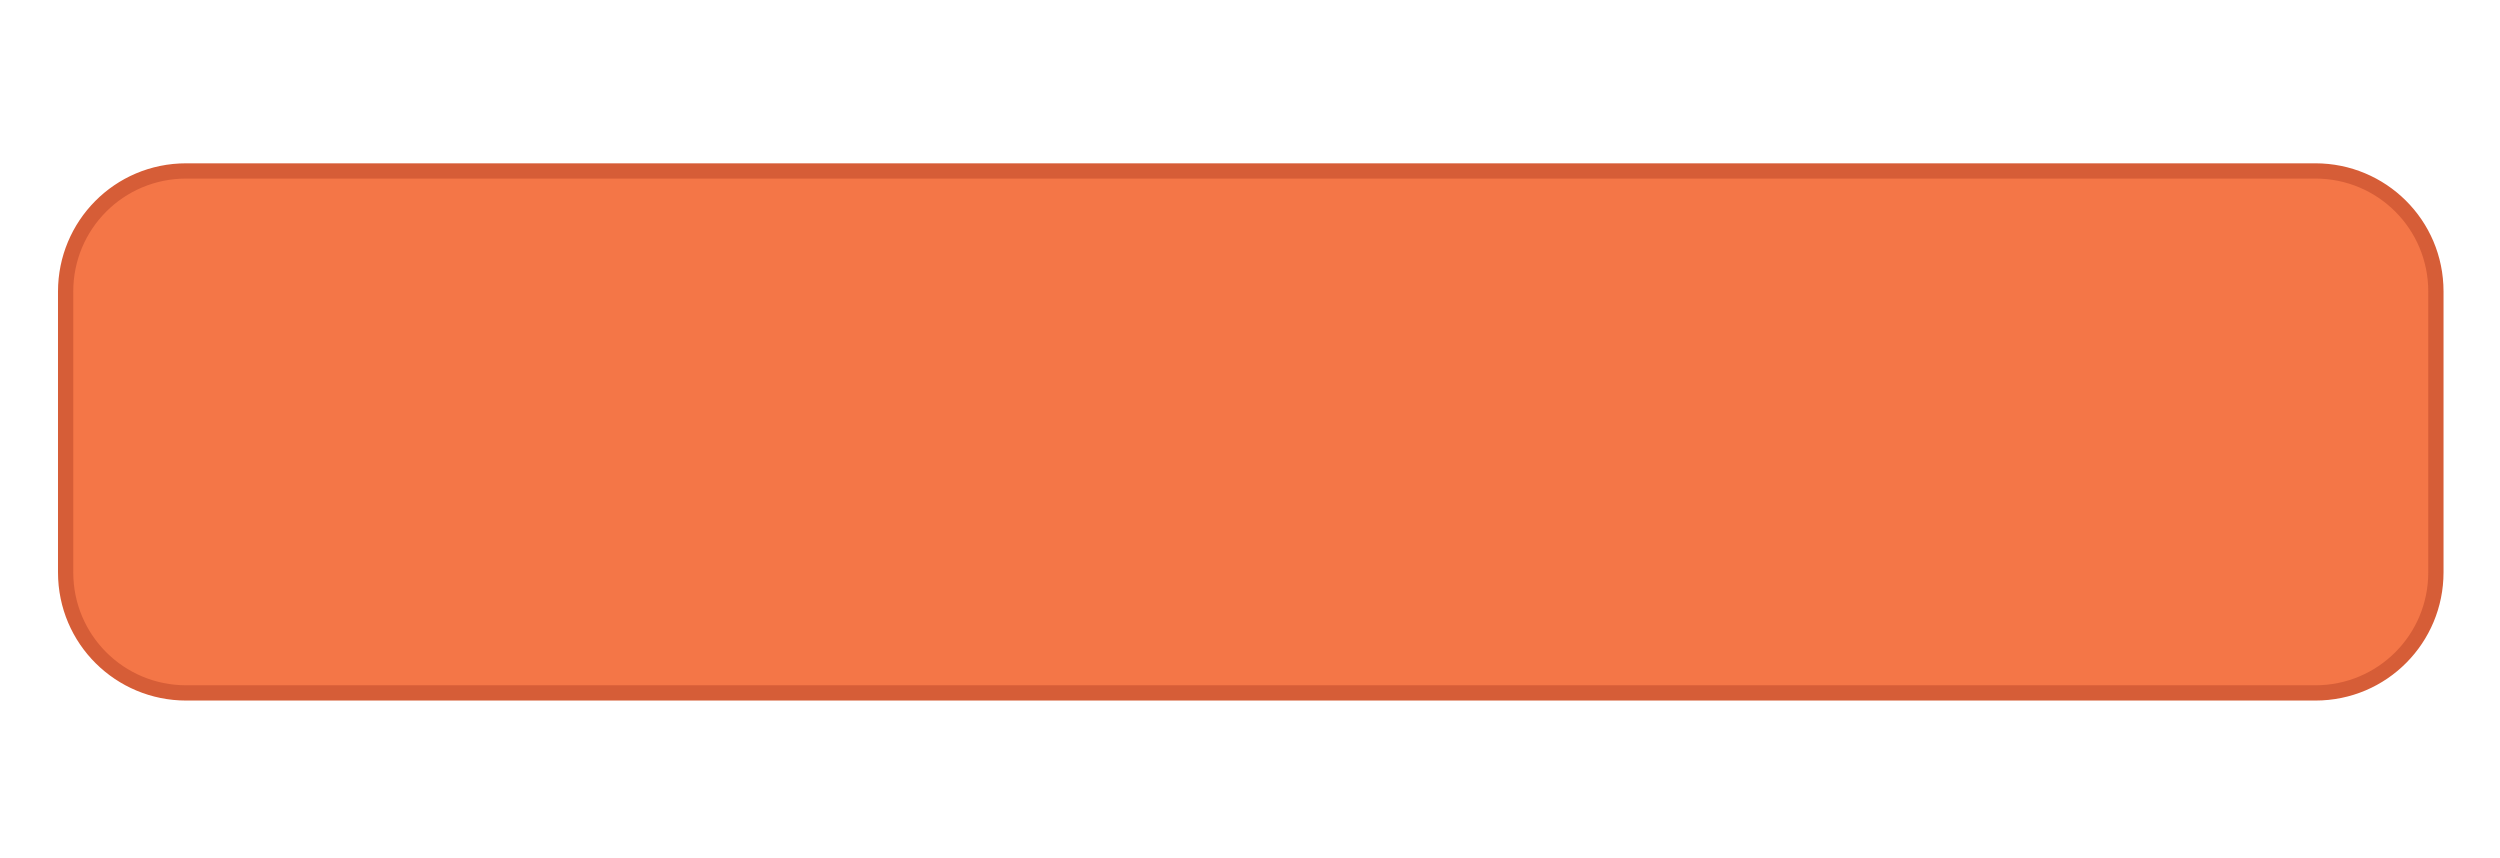
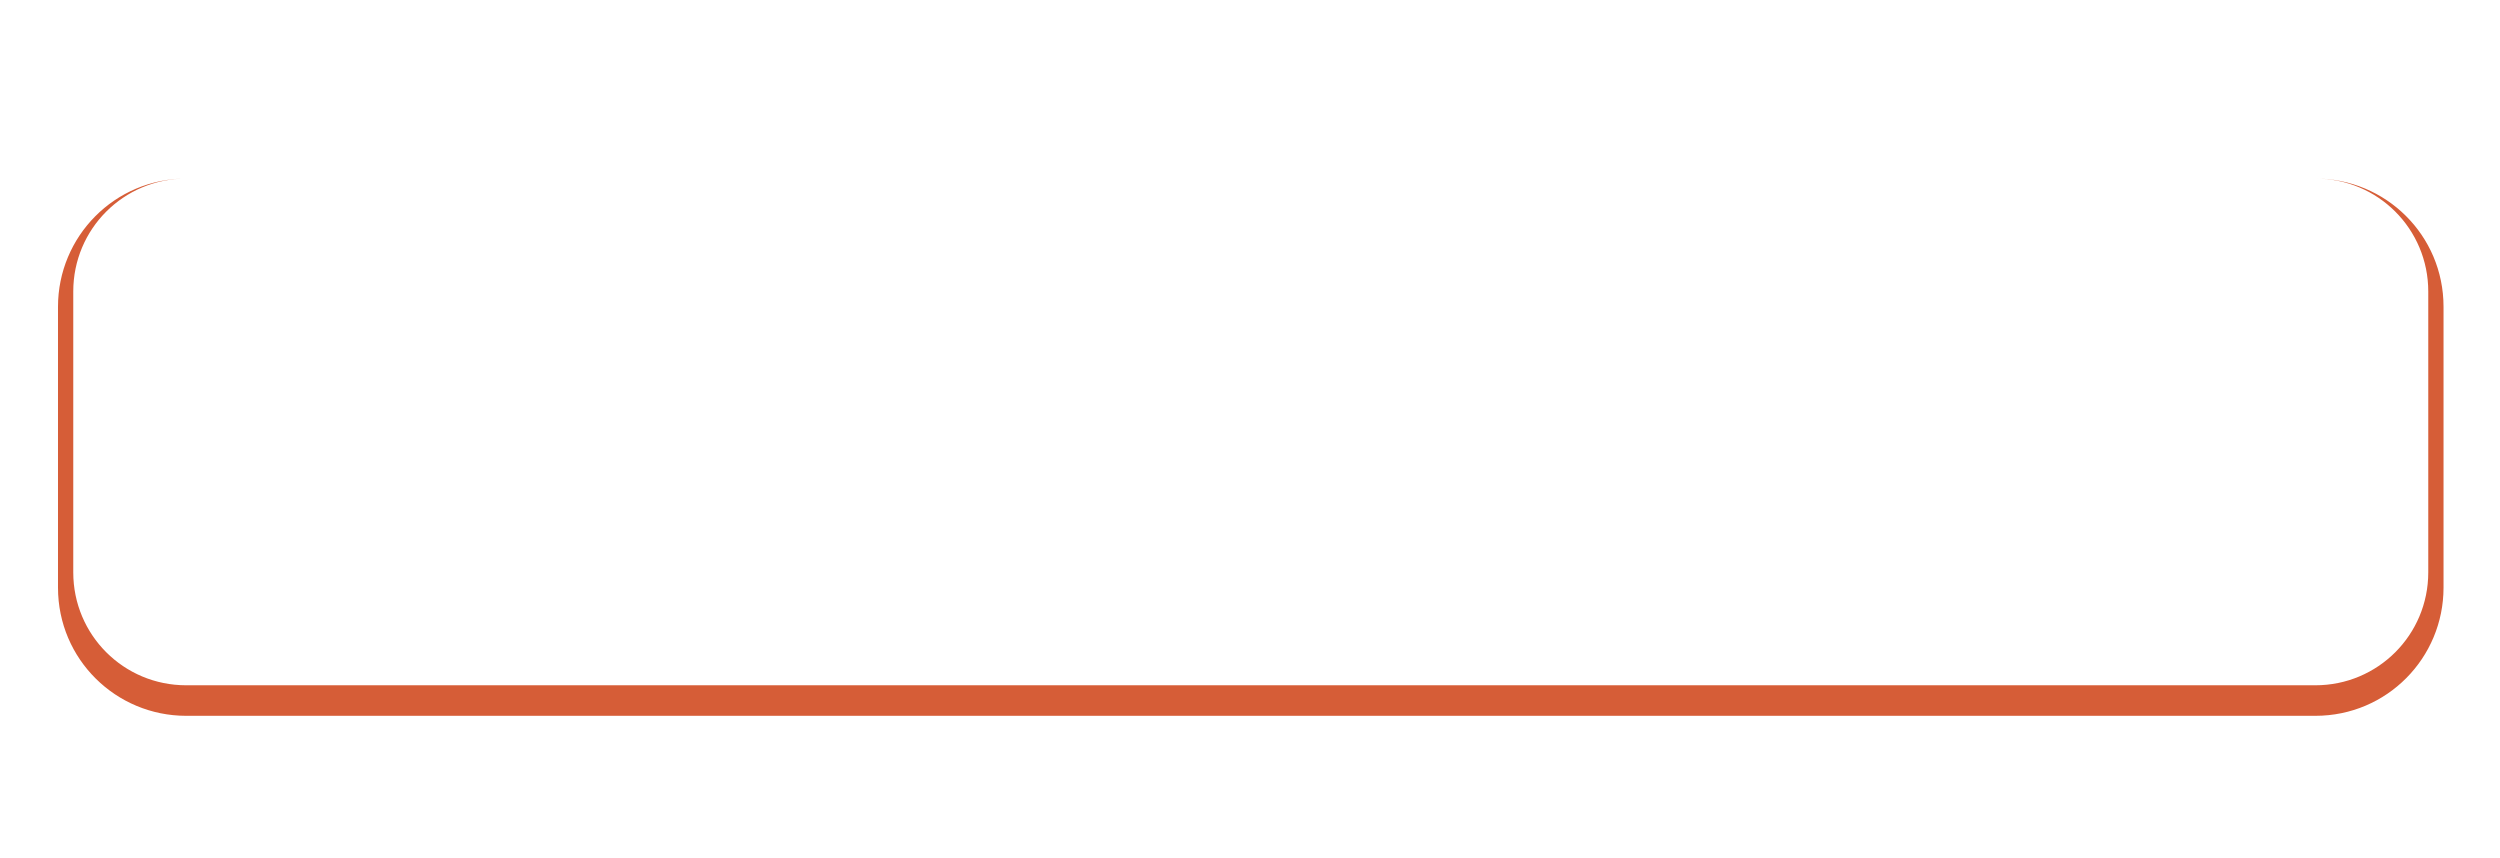
<svg xmlns="http://www.w3.org/2000/svg" id="Layer_1" version="1.1" viewBox="0 0 163.8 56.2">
  <defs>
    <style>
      .st0 {
        fill: #d65d37;
      }

      .st1 {
        fill: #f47647;
      }
    </style>
  </defs>
-   <rect class="st1" x="4.2" y="11.2" width="155.4" height="34.2" rx="7.9" ry="7.9" />
-   <path class="st0" d="M151.7,11.7c4.1,0,7.4,3.3,7.4,7.4v18.4c0,4.1-3.3,7.4-7.4,7.4H12.2c-4.1,0-7.4-3.3-7.4-7.4v-18.4c0-4.1,3.3-7.4,7.4-7.4h139.5M151.7,10.7H12.2c-4.7,0-8.4,3.8-8.4,8.4v18.4c0,4.7,3.8,8.4,8.4,8.4h139.5c4.7,0,8.4-3.8,8.4-8.4v-18.4c0-4.7-3.8-8.4-8.4-8.4h0Z" />
+   <path class="st0" d="M151.7,11.7c4.1,0,7.4,3.3,7.4,7.4v18.4c0,4.1-3.3,7.4-7.4,7.4H12.2c-4.1,0-7.4-3.3-7.4-7.4v-18.4c0-4.1,3.3-7.4,7.4-7.4h139.5H12.2c-4.7,0-8.4,3.8-8.4,8.4v18.4c0,4.7,3.8,8.4,8.4,8.4h139.5c4.7,0,8.4-3.8,8.4-8.4v-18.4c0-4.7-3.8-8.4-8.4-8.4h0Z" />
</svg>